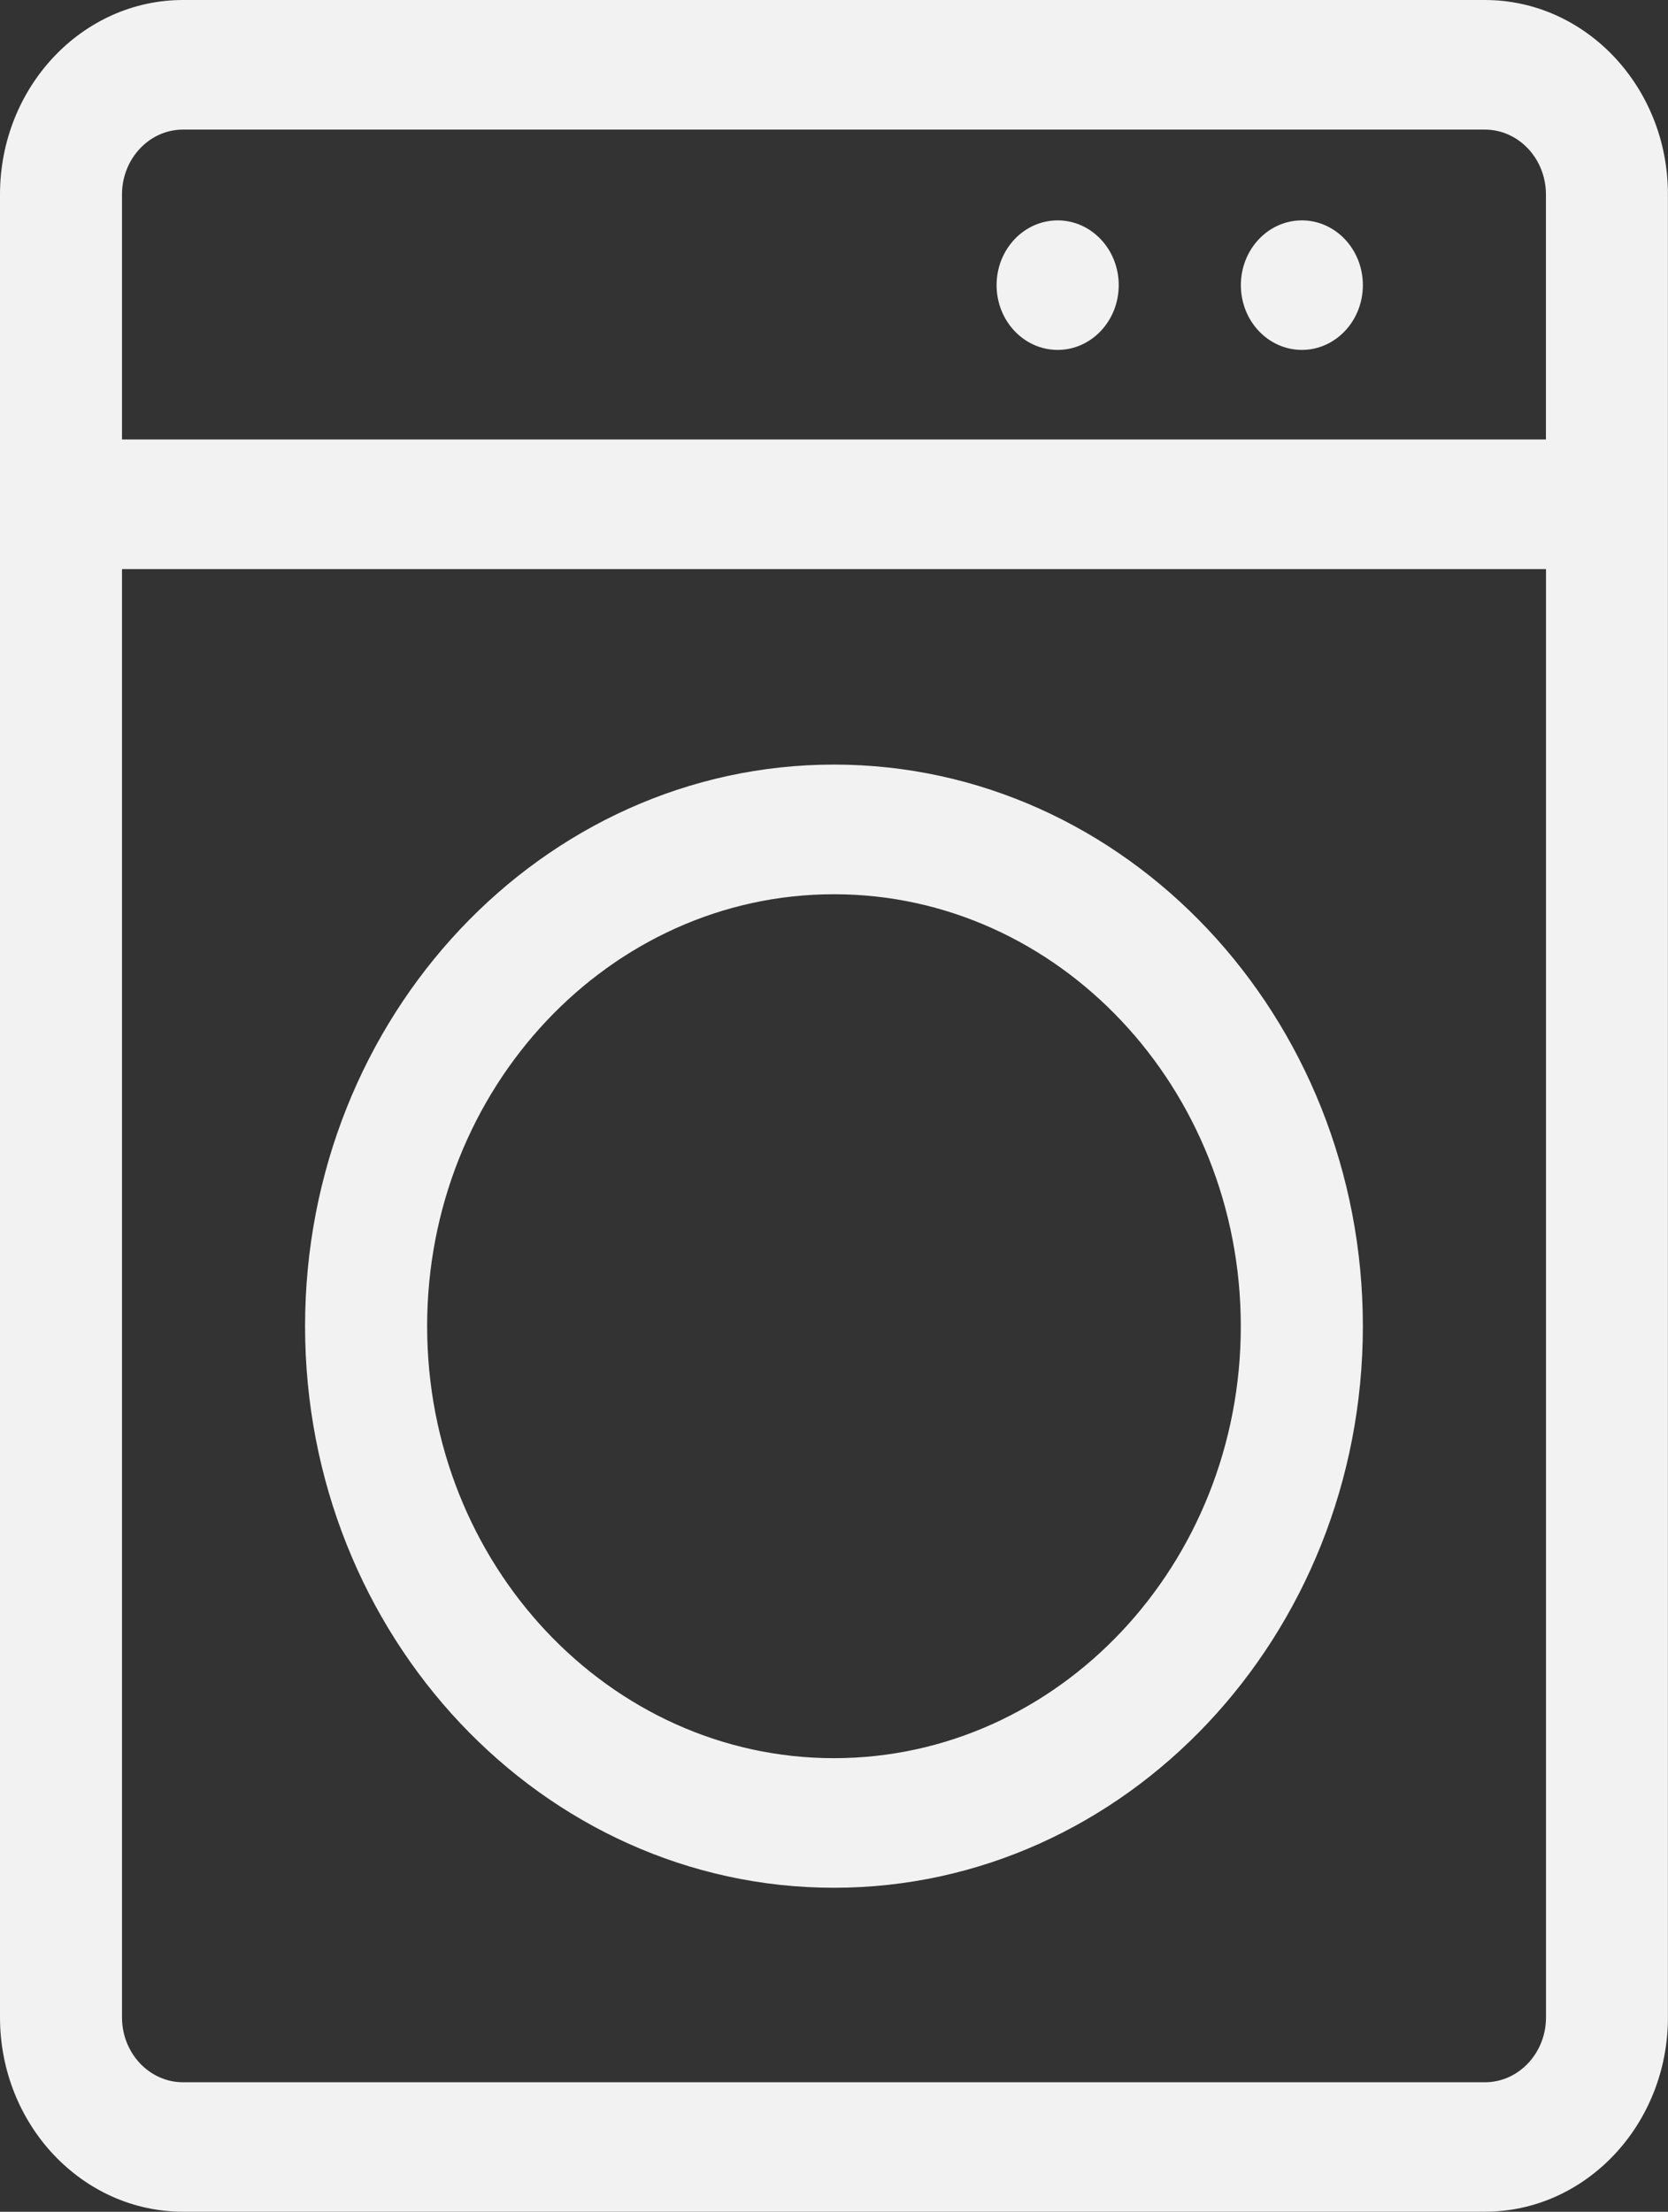
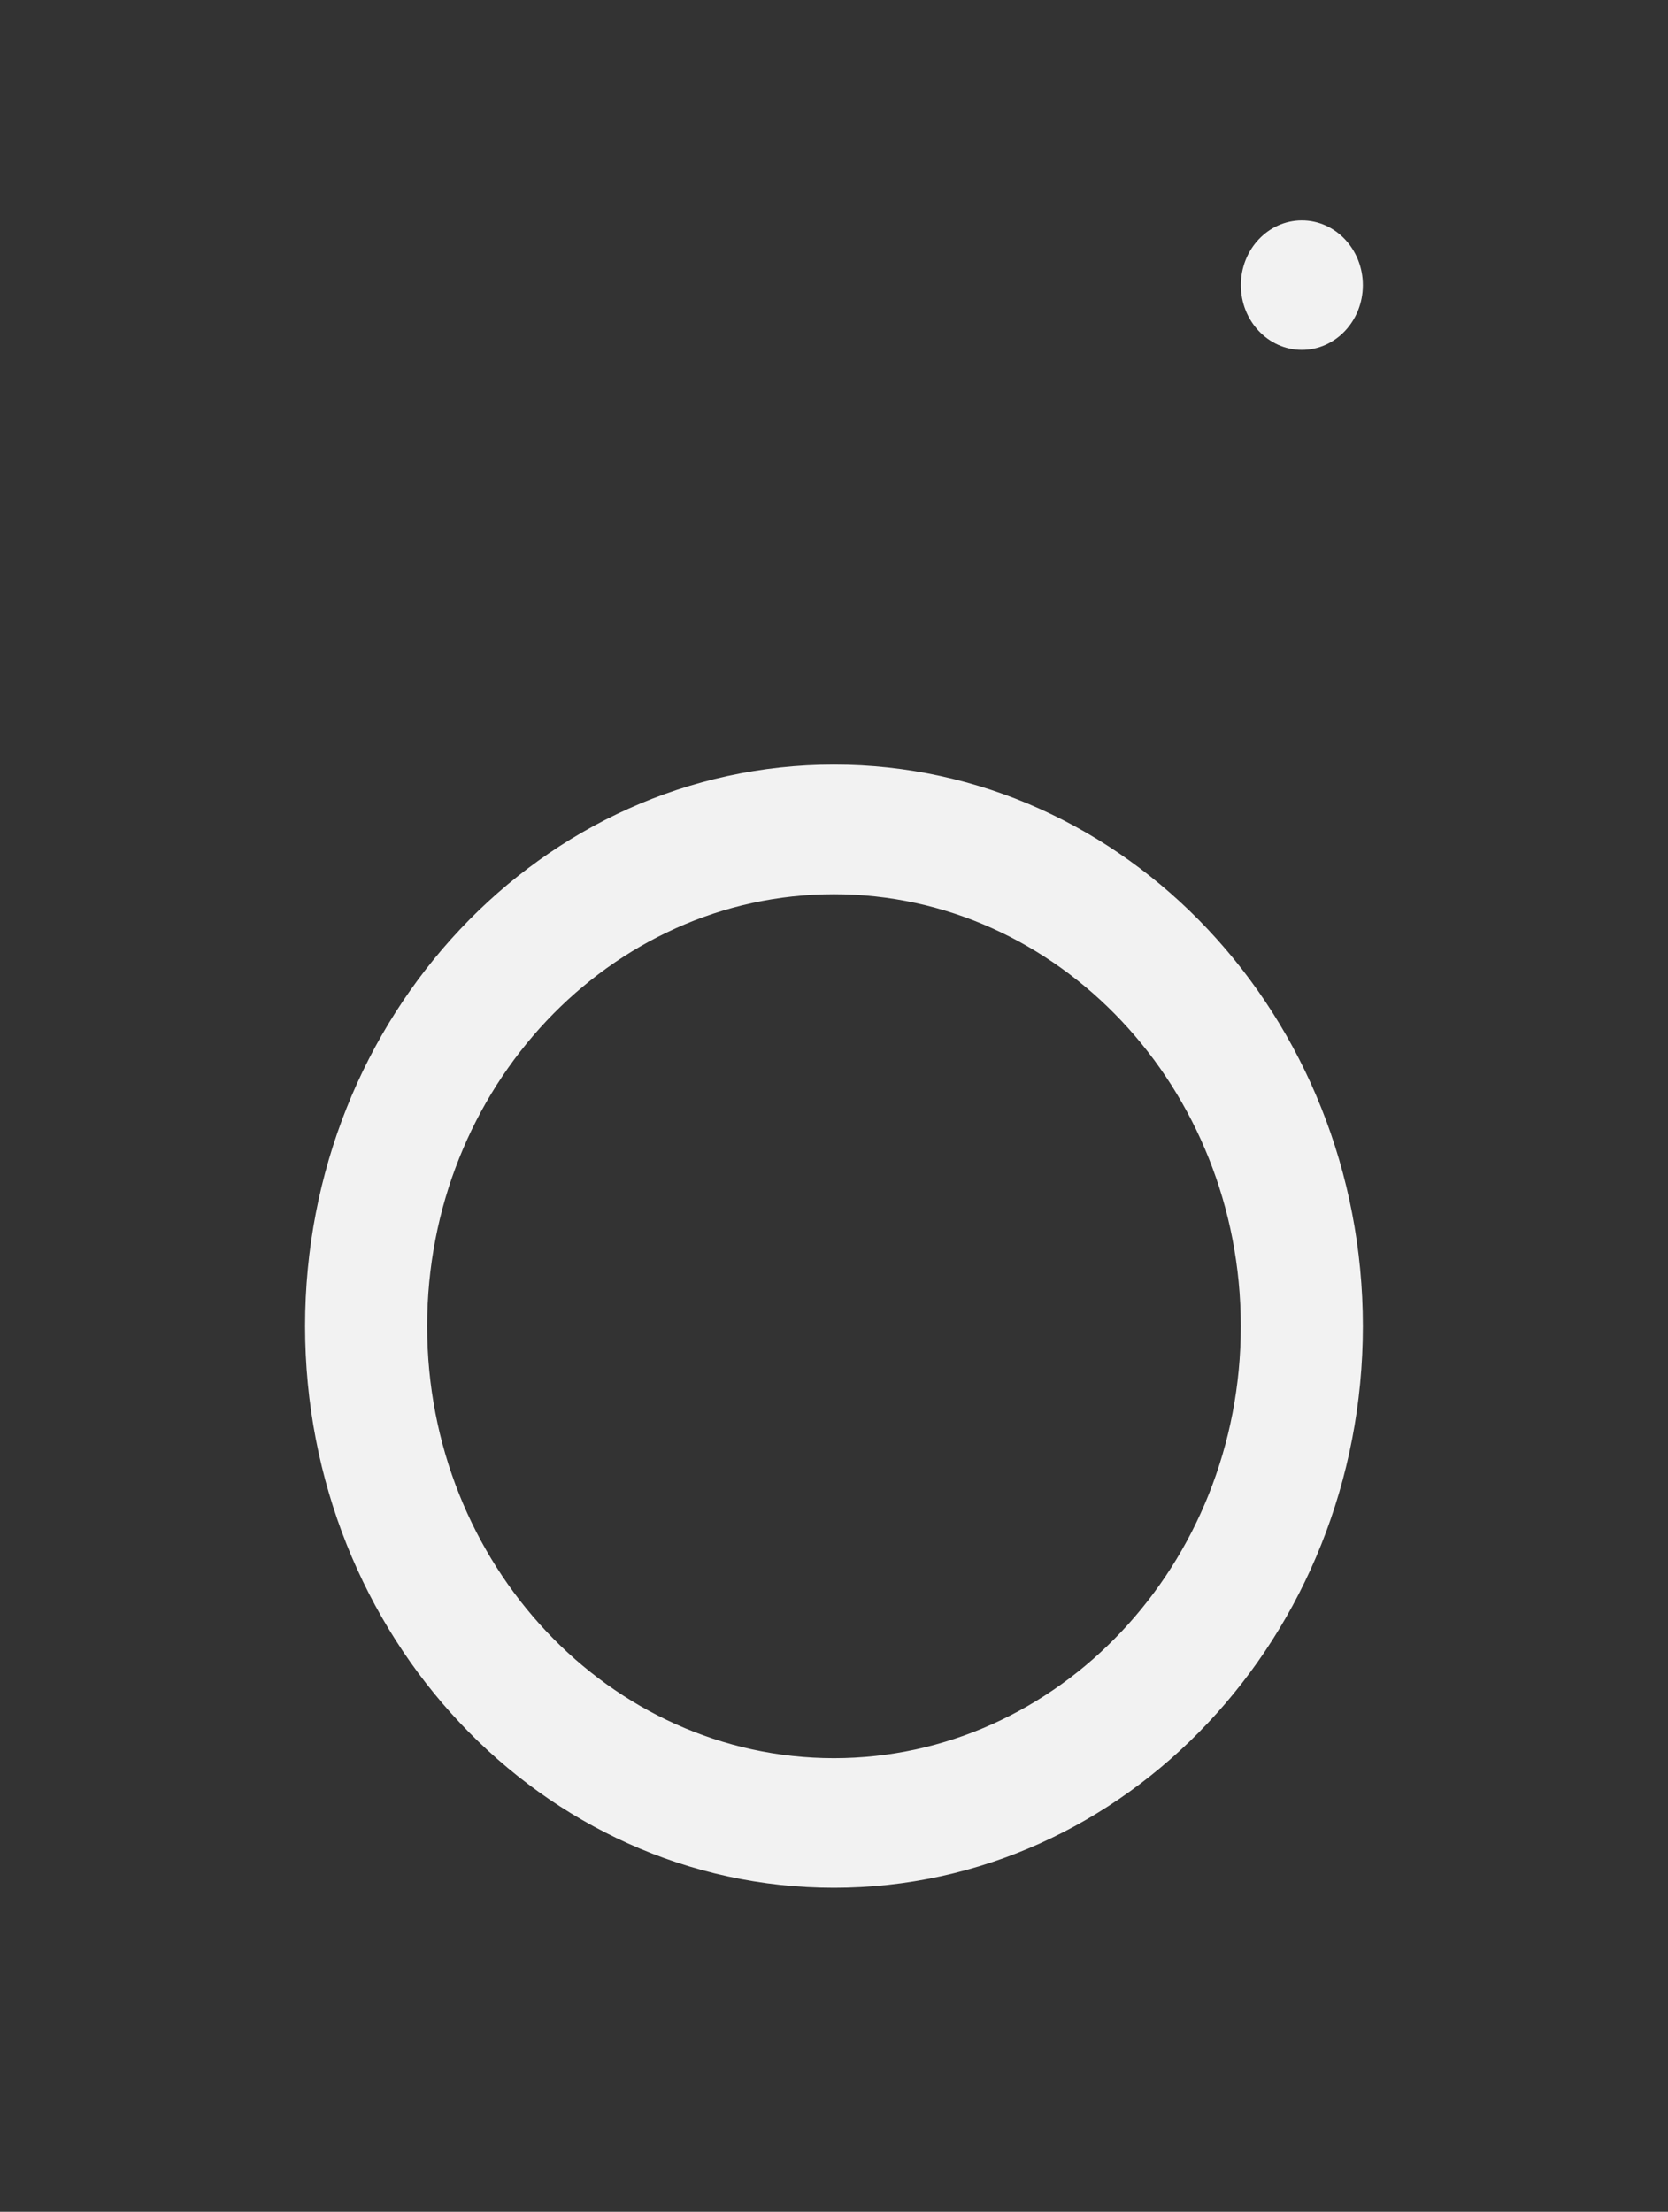
<svg xmlns="http://www.w3.org/2000/svg" version="1.1" id="圖層_1" x="0px" y="0px" width="24.555px" height="32.547px" viewBox="0 0 24.555 32.547" enable-background="new 0 0 24.555 32.547" xml:space="preserve">
  <rect x="0" y="0" width="24.555" height="32.547" fill="#333333" stroke="none" />
  <g>
    <g>
      <g>
-         <path fill="#F2F2F2" d="M21.859,0H2.694C1.209,0,0,1.283,0,2.861v4.554C0,7.417,0,7.418,0,7.42c0,0.002,0,0.005,0,0.006v22.26     c0,1.577,1.209,2.86,2.694,2.86h19.165c1.486,0,2.695-1.283,2.695-2.86V2.861C24.555,1.283,23.346,0,21.859,0z M22.759,29.687     c0,0.526-0.404,0.954-0.899,0.954H2.694c-0.494,0-0.898-0.428-0.898-0.954V8.374h20.963V29.687z M22.759,6.467H1.796V2.861     c0-0.526,0.403-0.954,0.898-0.954h19.165c0.495,0,0.899,0.427,0.899,0.954V6.467z" />
-       </g>
+         </g>
    </g>
    <g>
      <g>
        <ellipse fill="#F2F2F2" cx="19.165" cy="4.196" rx="0.898" ry="0.953" />
      </g>
    </g>
    <g>
      <g>
-         <ellipse fill="#F2F2F2" cx="15.57" cy="4.196" rx="0.899" ry="0.953" />
-       </g>
+         </g>
    </g>
    <g>
      <g>
        <path fill="#F2F2F2" d="M12.277,11.251c-4.294,0-7.786,3.708-7.786,8.264s3.492,8.264,7.786,8.264     c4.293,0,7.786-3.707,7.786-8.264S16.57,11.251,12.277,11.251z M12.277,25.872c-3.302,0-5.989-2.851-5.989-6.356     c0-3.505,2.688-6.357,5.989-6.357c3.303,0,5.989,2.852,5.989,6.357C18.267,23.021,15.58,25.872,12.277,25.872z" />
      </g>
    </g>
  </g>
</svg>